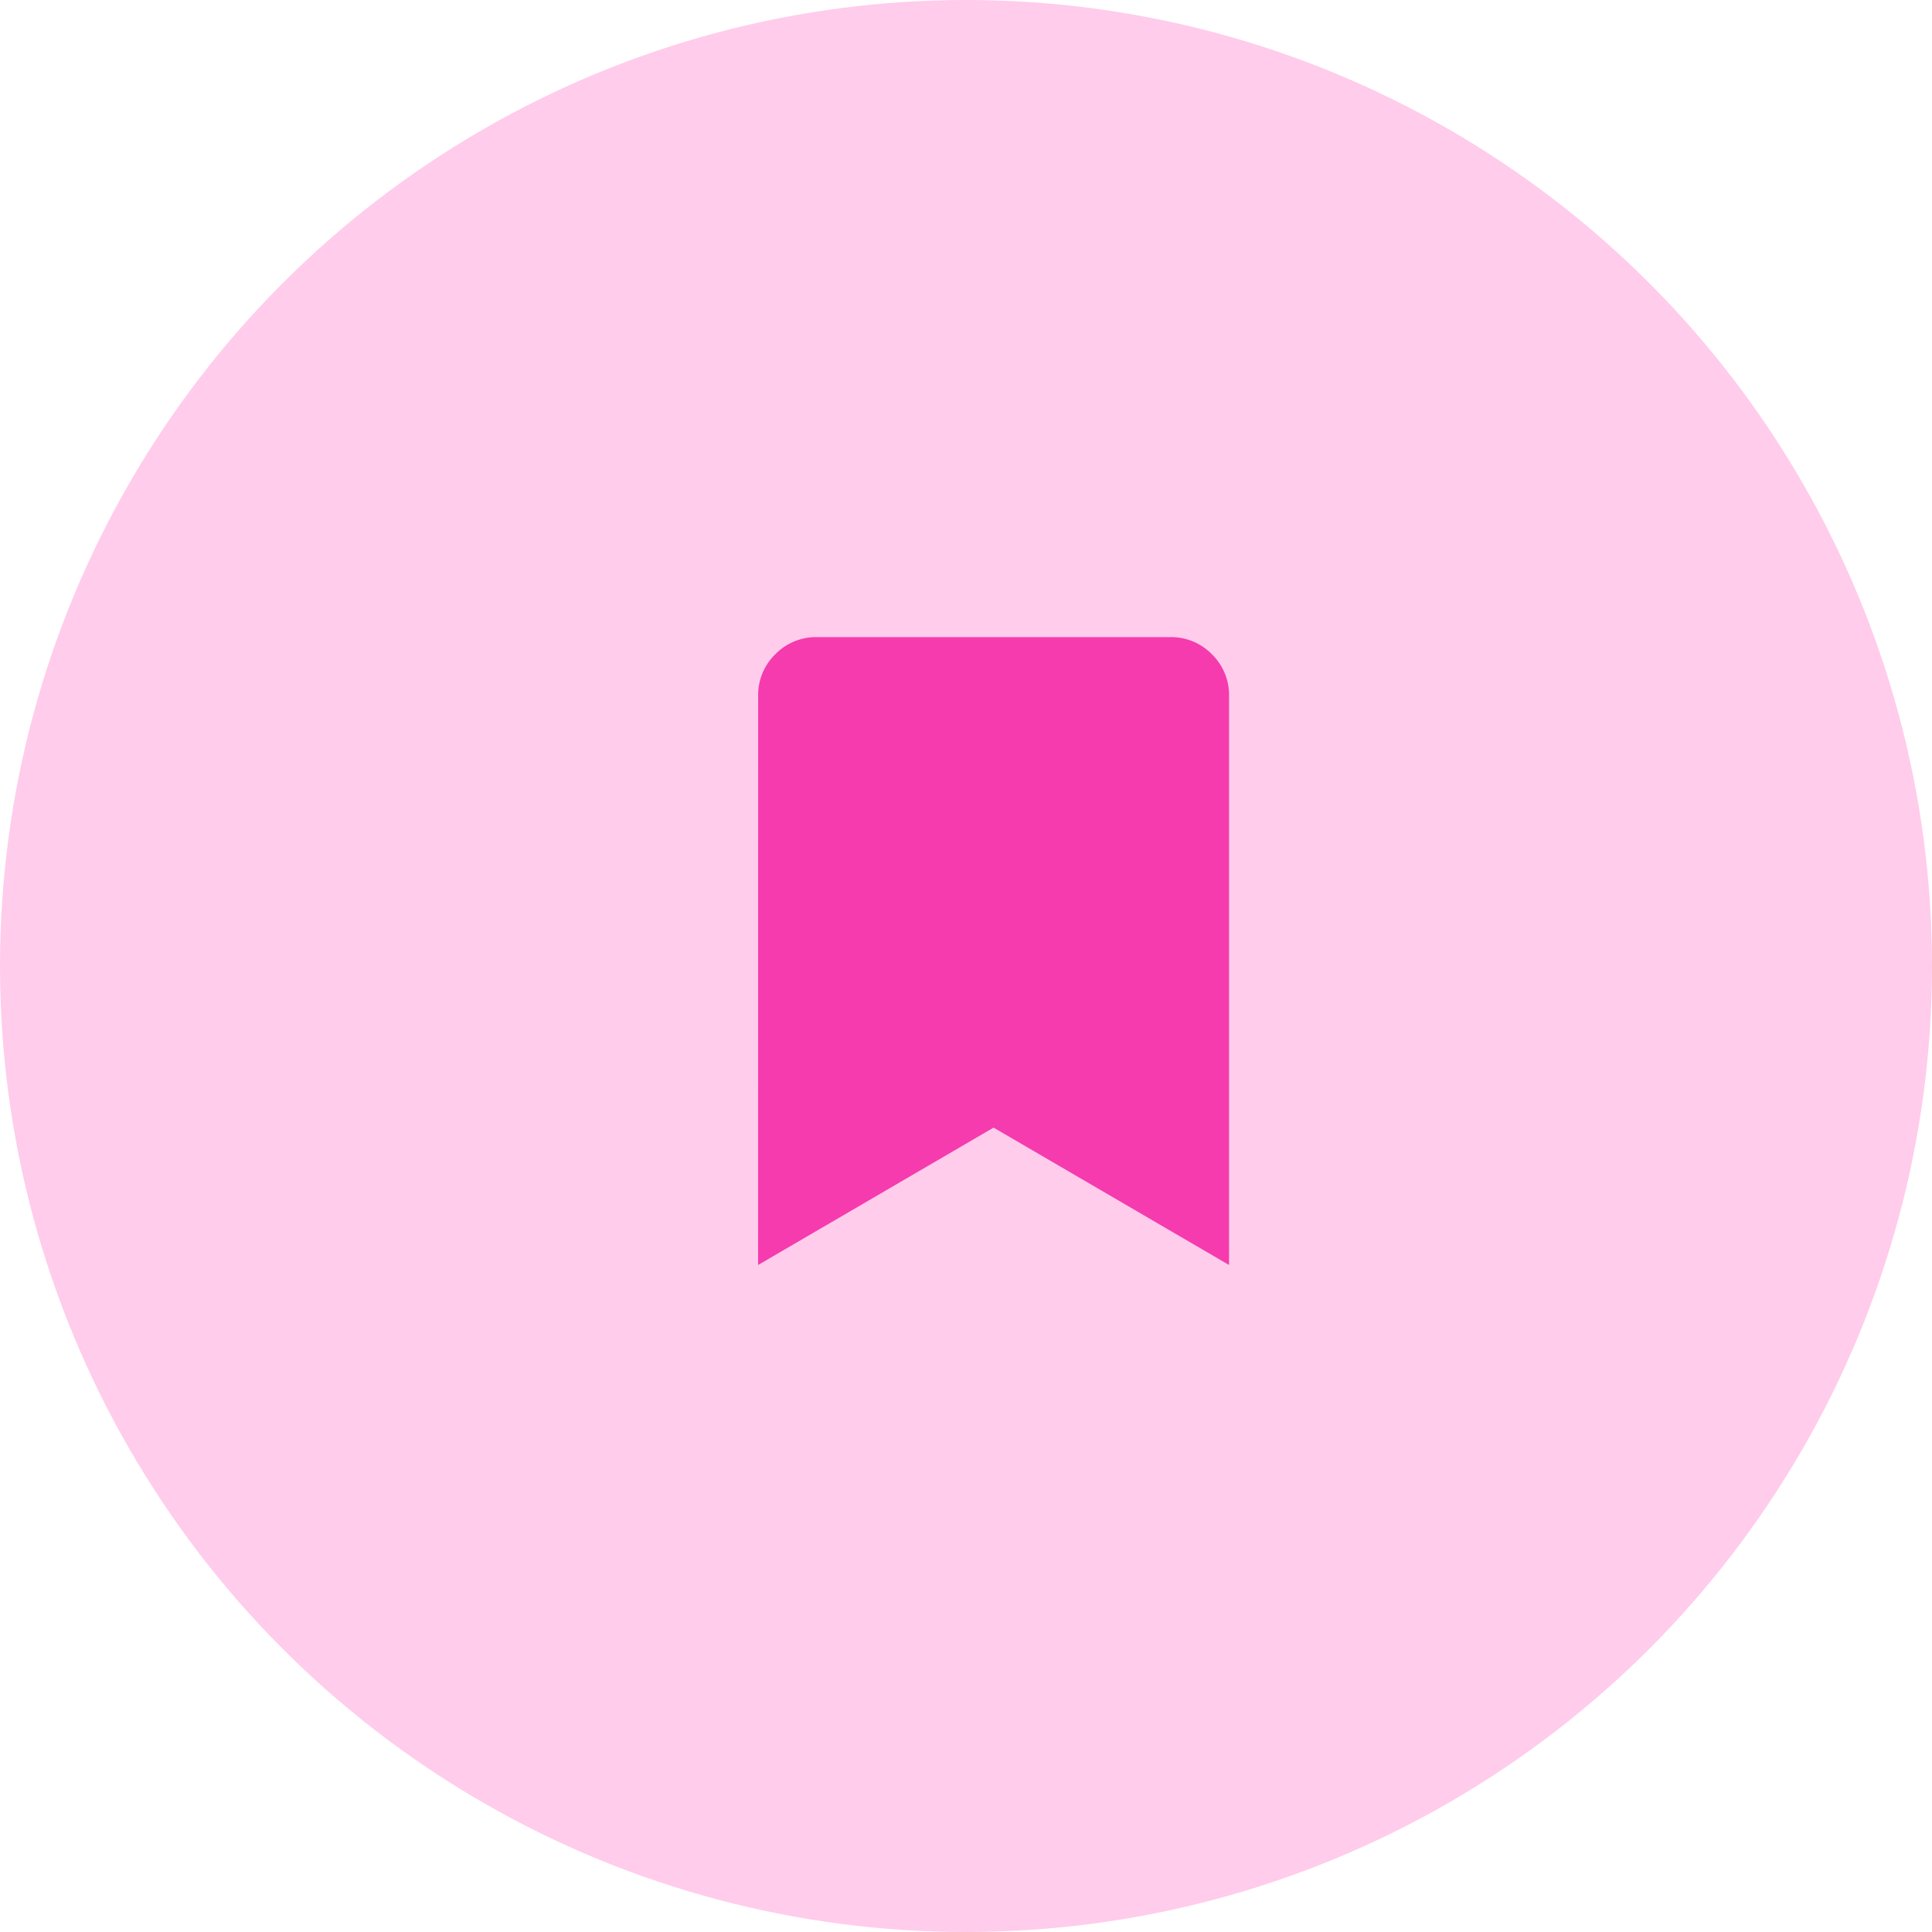
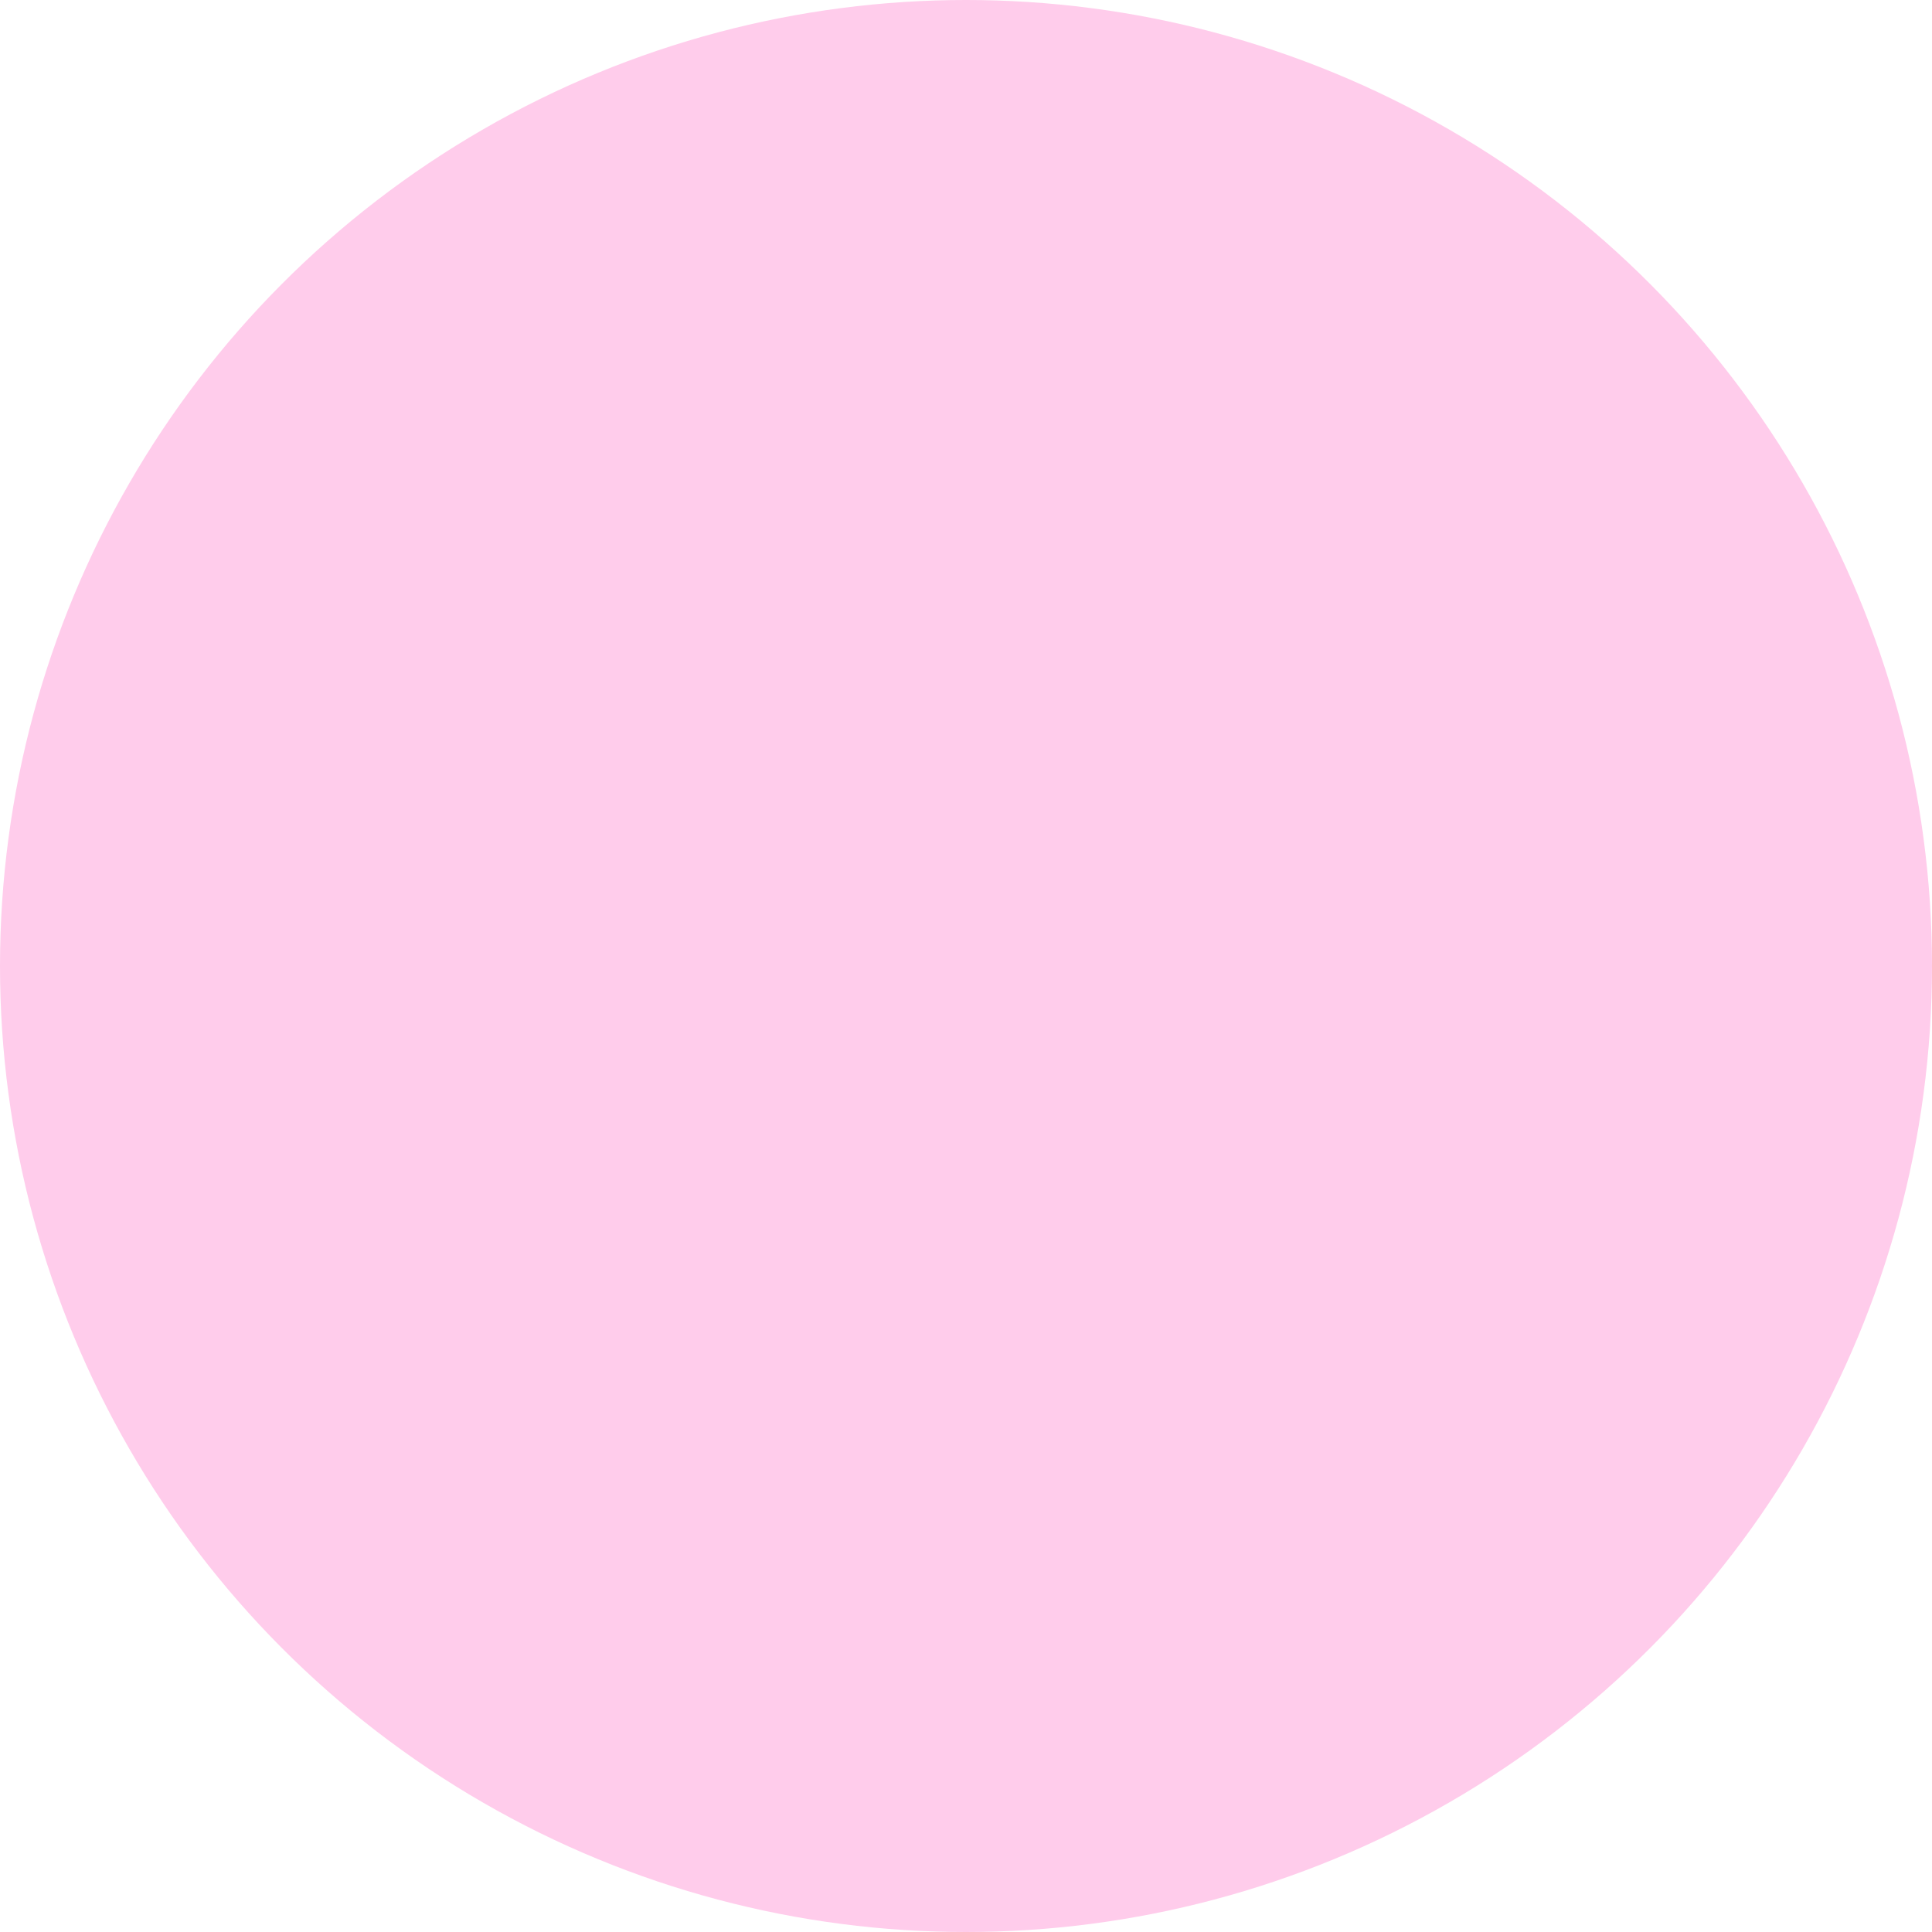
<svg xmlns="http://www.w3.org/2000/svg" width="40" height="40" viewBox="0 0 40 40">
  <g transform="translate(-1498 -57)">
    <circle cx="20" cy="20" r="20" transform="translate(1498 57)" fill="#ffcceb" />
-     <path d="M-4.875,1.625,0-1.219,4.875,1.625V-10.156a1.175,1.175,0,0,0-.355-.863,1.175,1.175,0,0,0-.863-.355H-3.656a1.175,1.175,0,0,0-.863.355,1.175,1.175,0,0,0-.355.863Z" transform="translate(1518.571 81.565)" fill="#f53bad" />
  </g>
</svg>